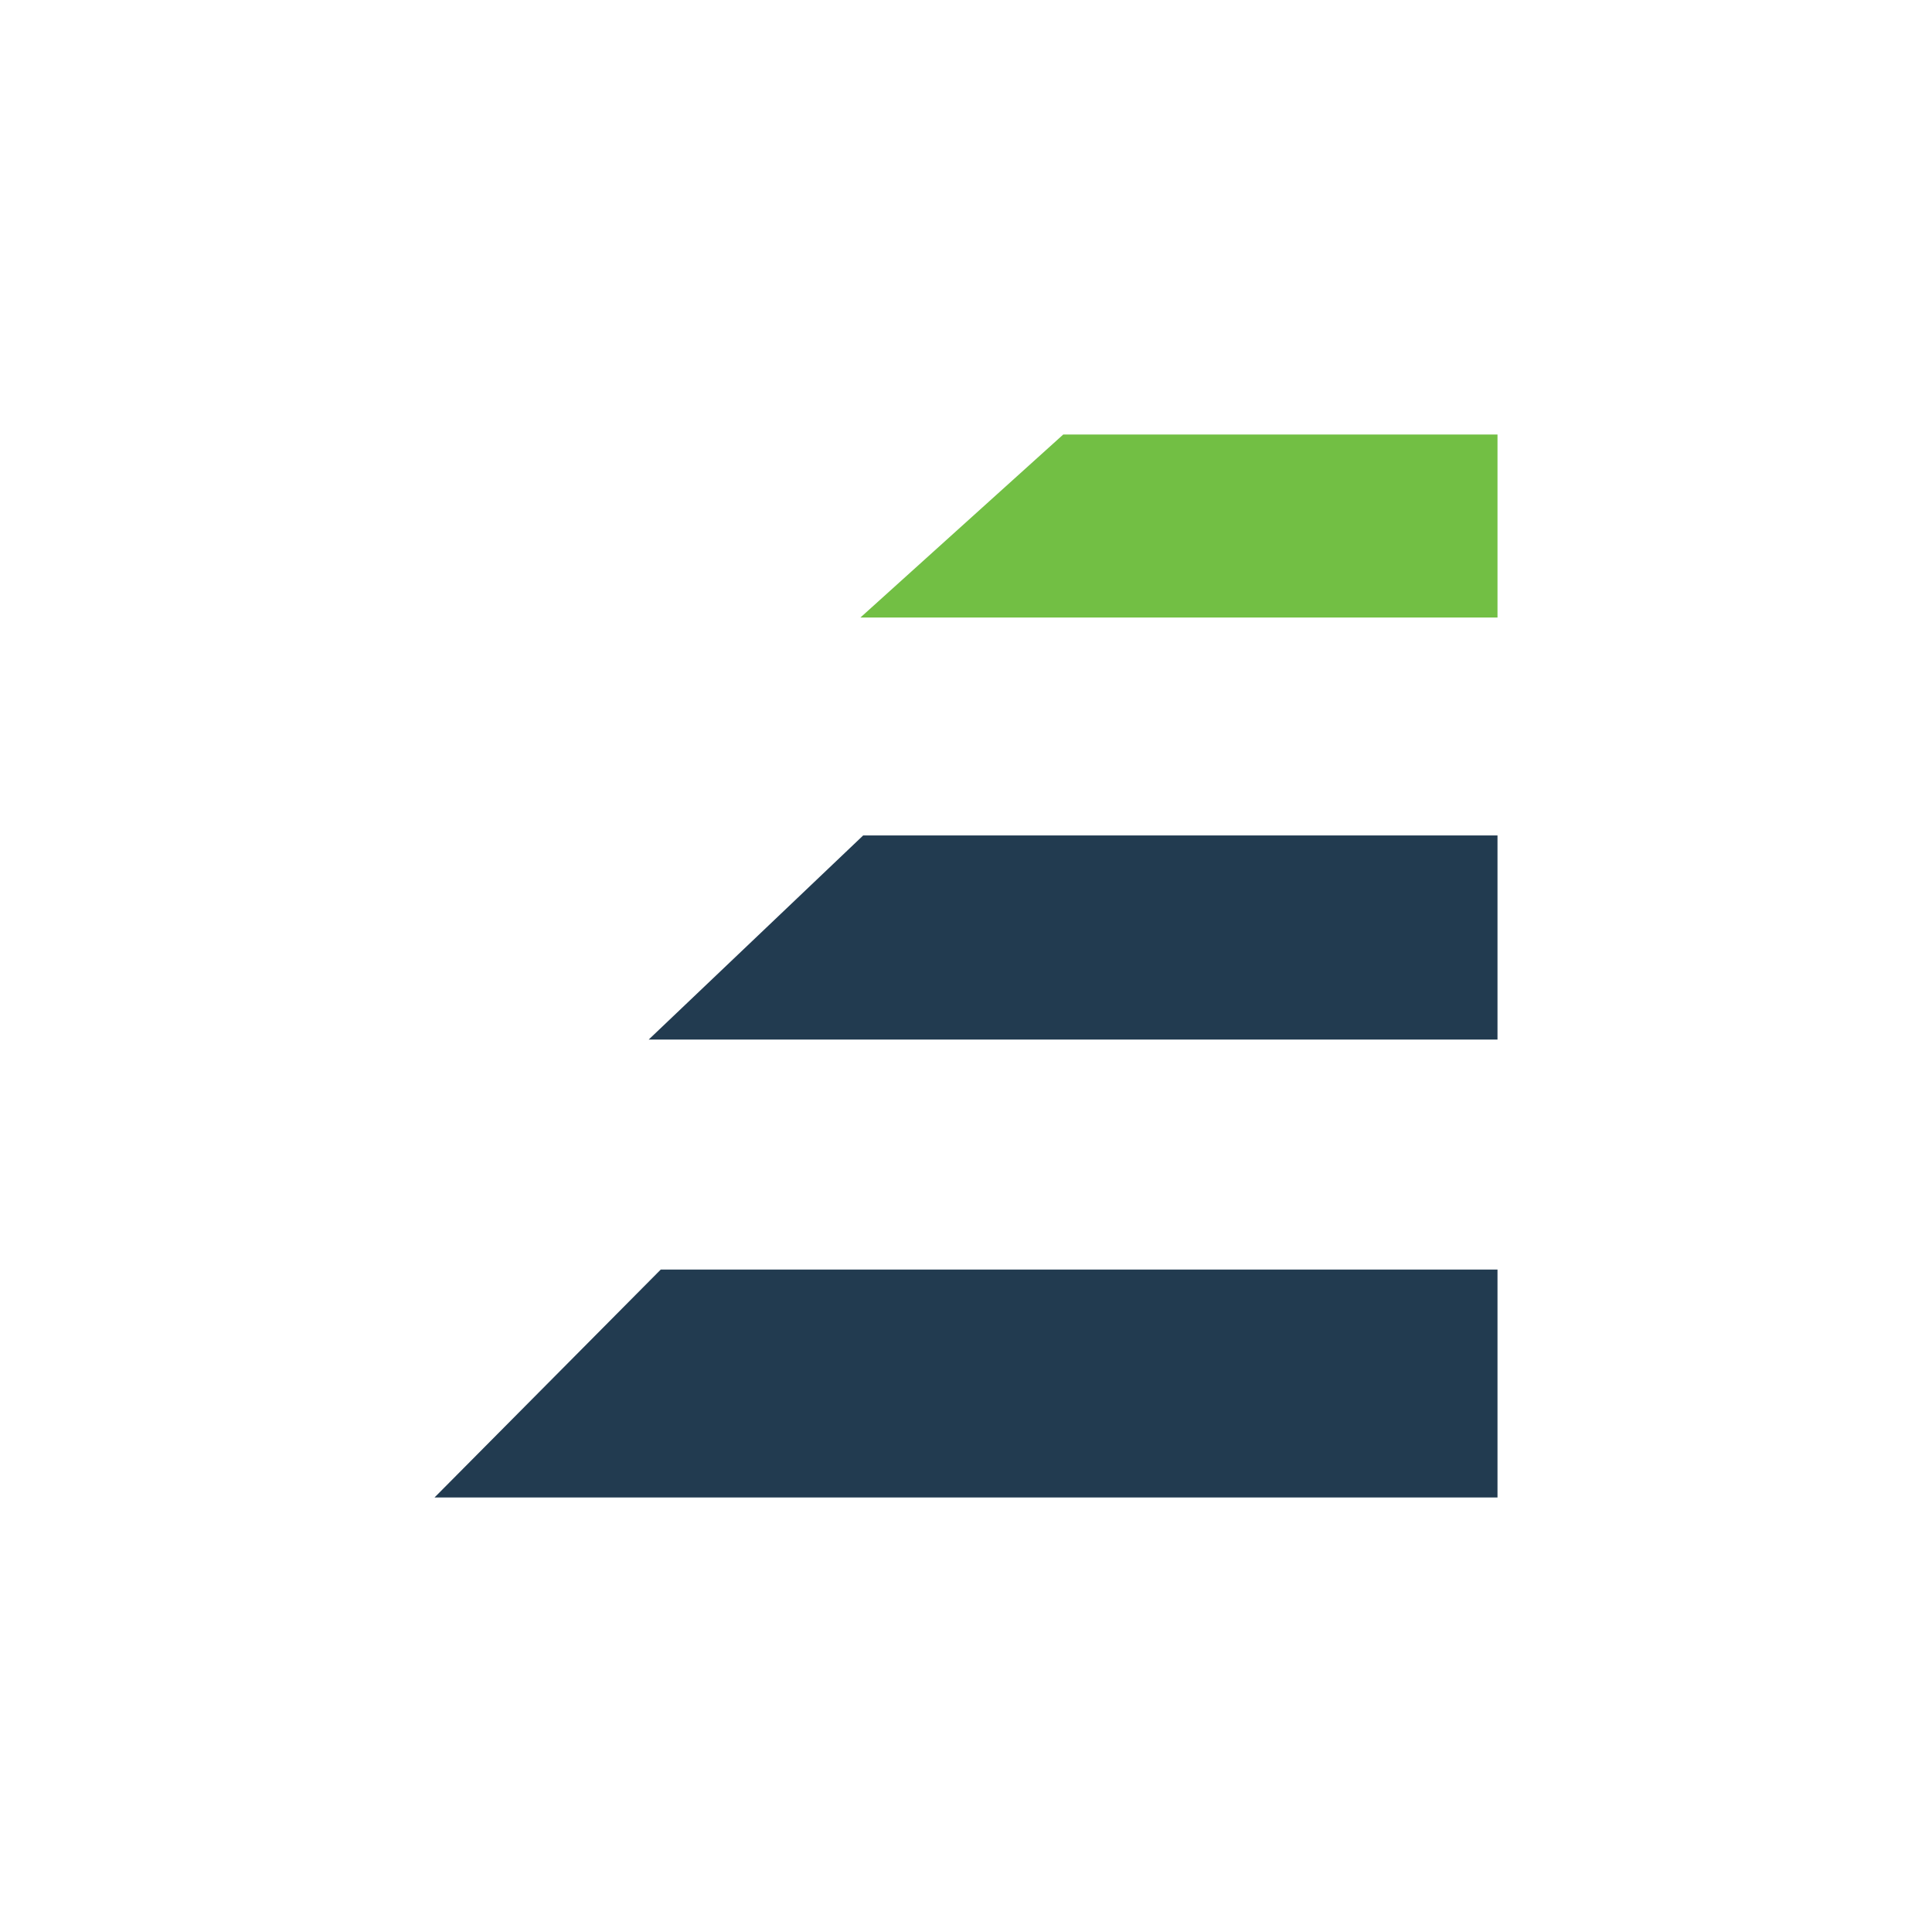
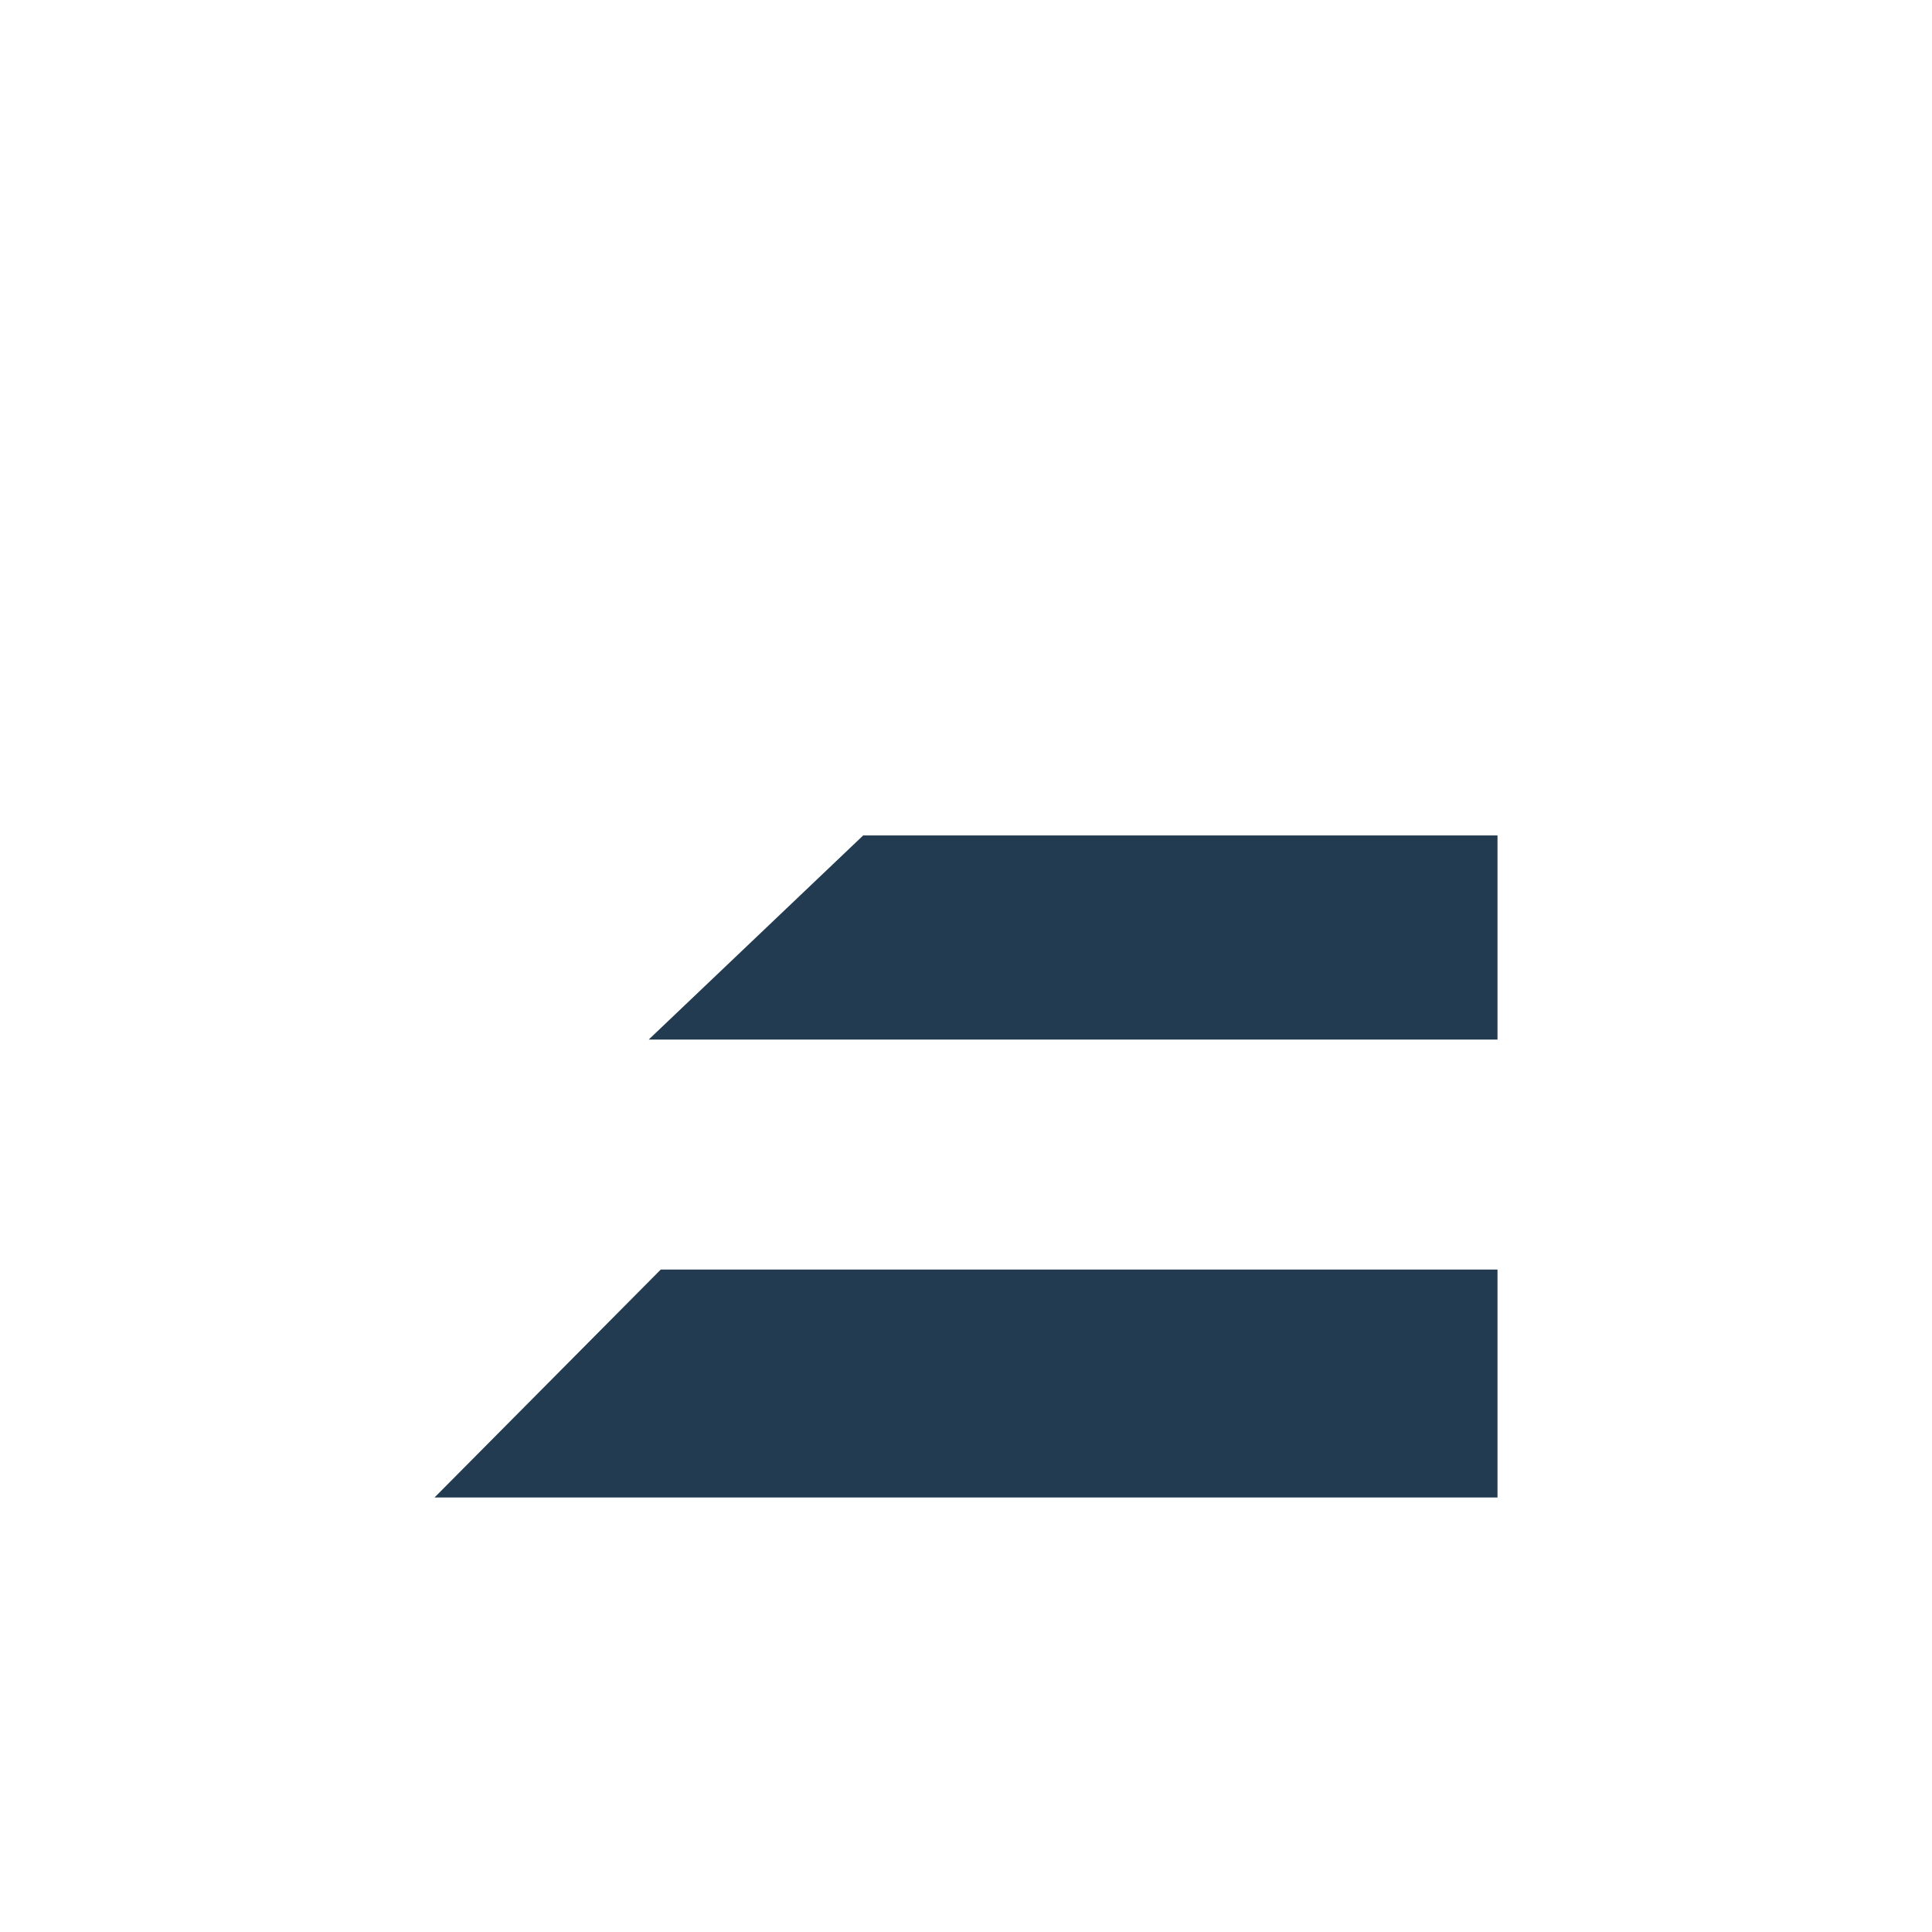
<svg xmlns="http://www.w3.org/2000/svg" id="Layer_1" viewBox="0 0 149.18 149.18">
  <defs>
    <style>.cls-1{fill:#72bf44;}.cls-2{fill:#223b50;}</style>
  </defs>
-   <polygon class="cls-1" points="66.44 47.68 115.63 47.68 115.63 33.55 82.1 33.55 66.44 47.68" />
  <polygon class="cls-2" points="50.09 80.27 115.63 80.27 115.63 64.51 66.65 64.51 50.09 80.27" />
  <polygon class="cls-2" points="33.55 115.63 115.63 115.63 115.63 98.03 51.02 98.03 33.55 115.63" />
</svg>